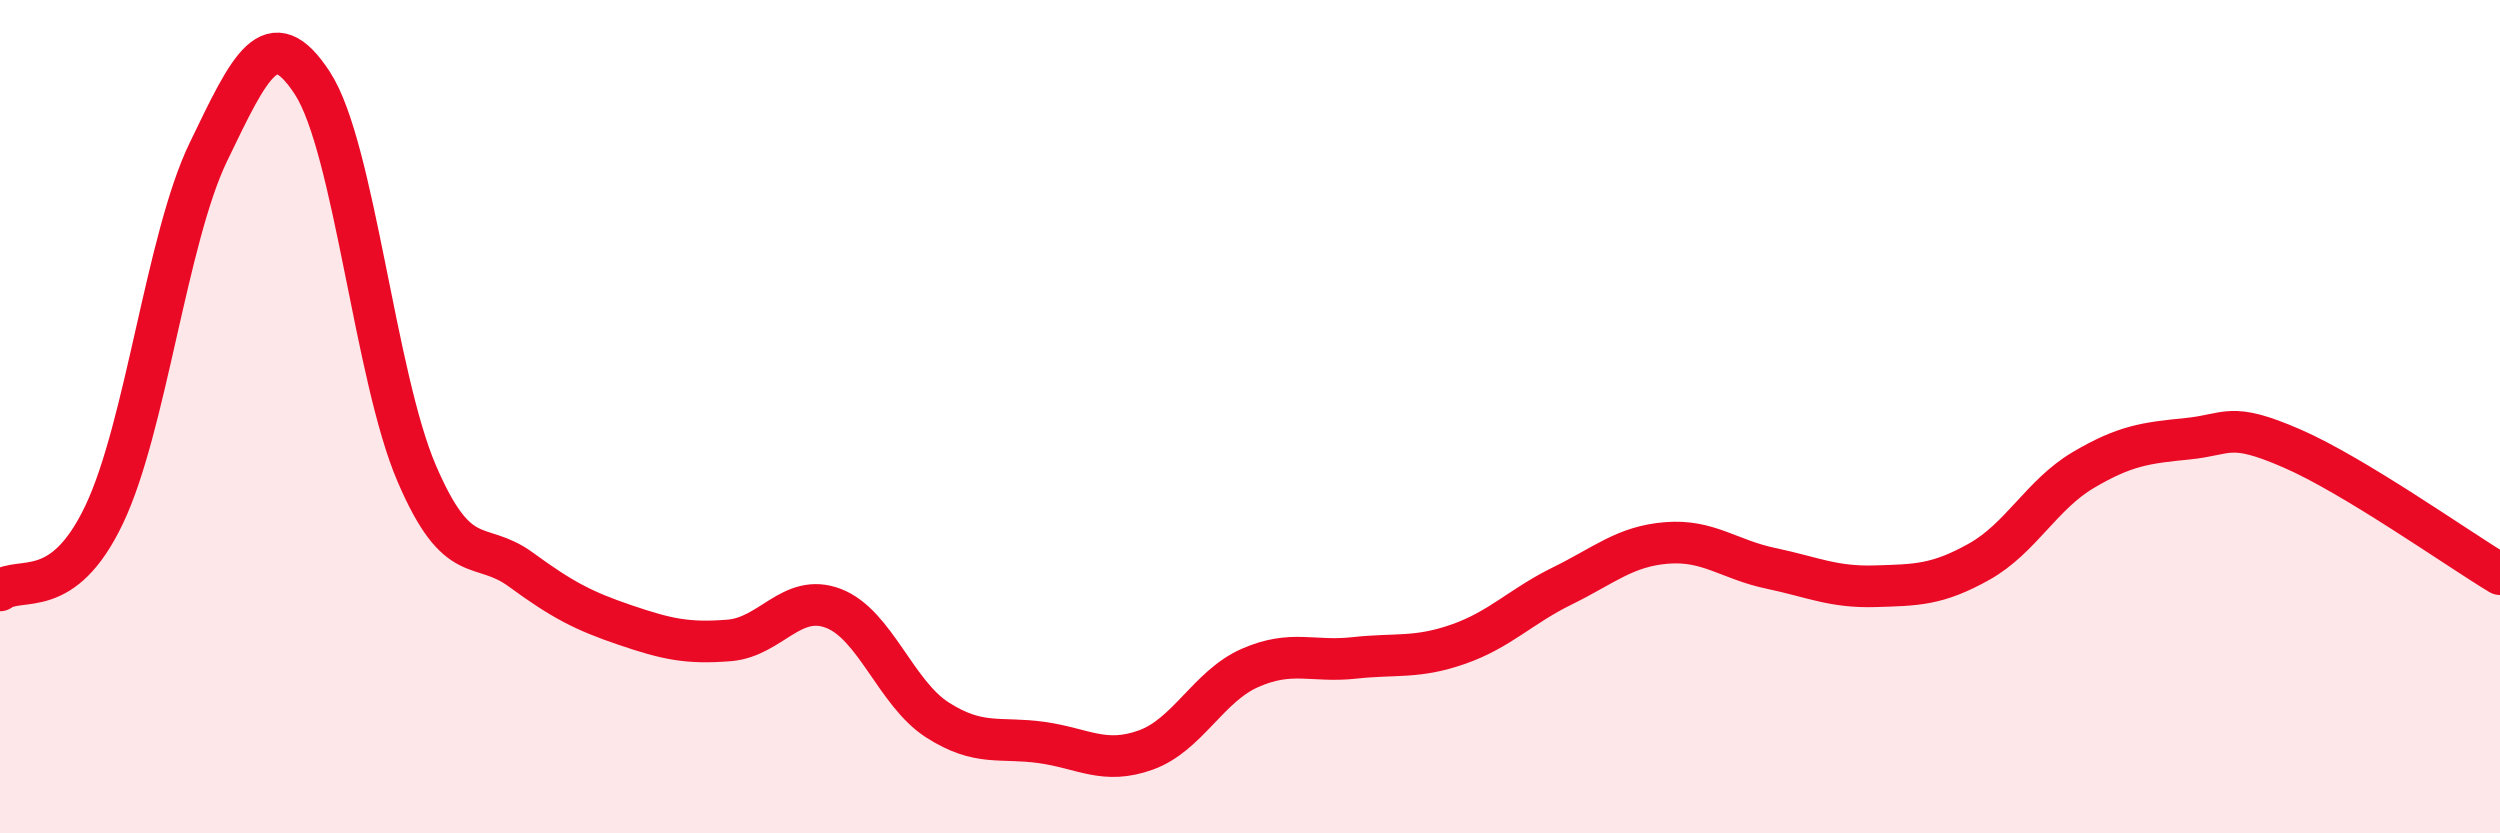
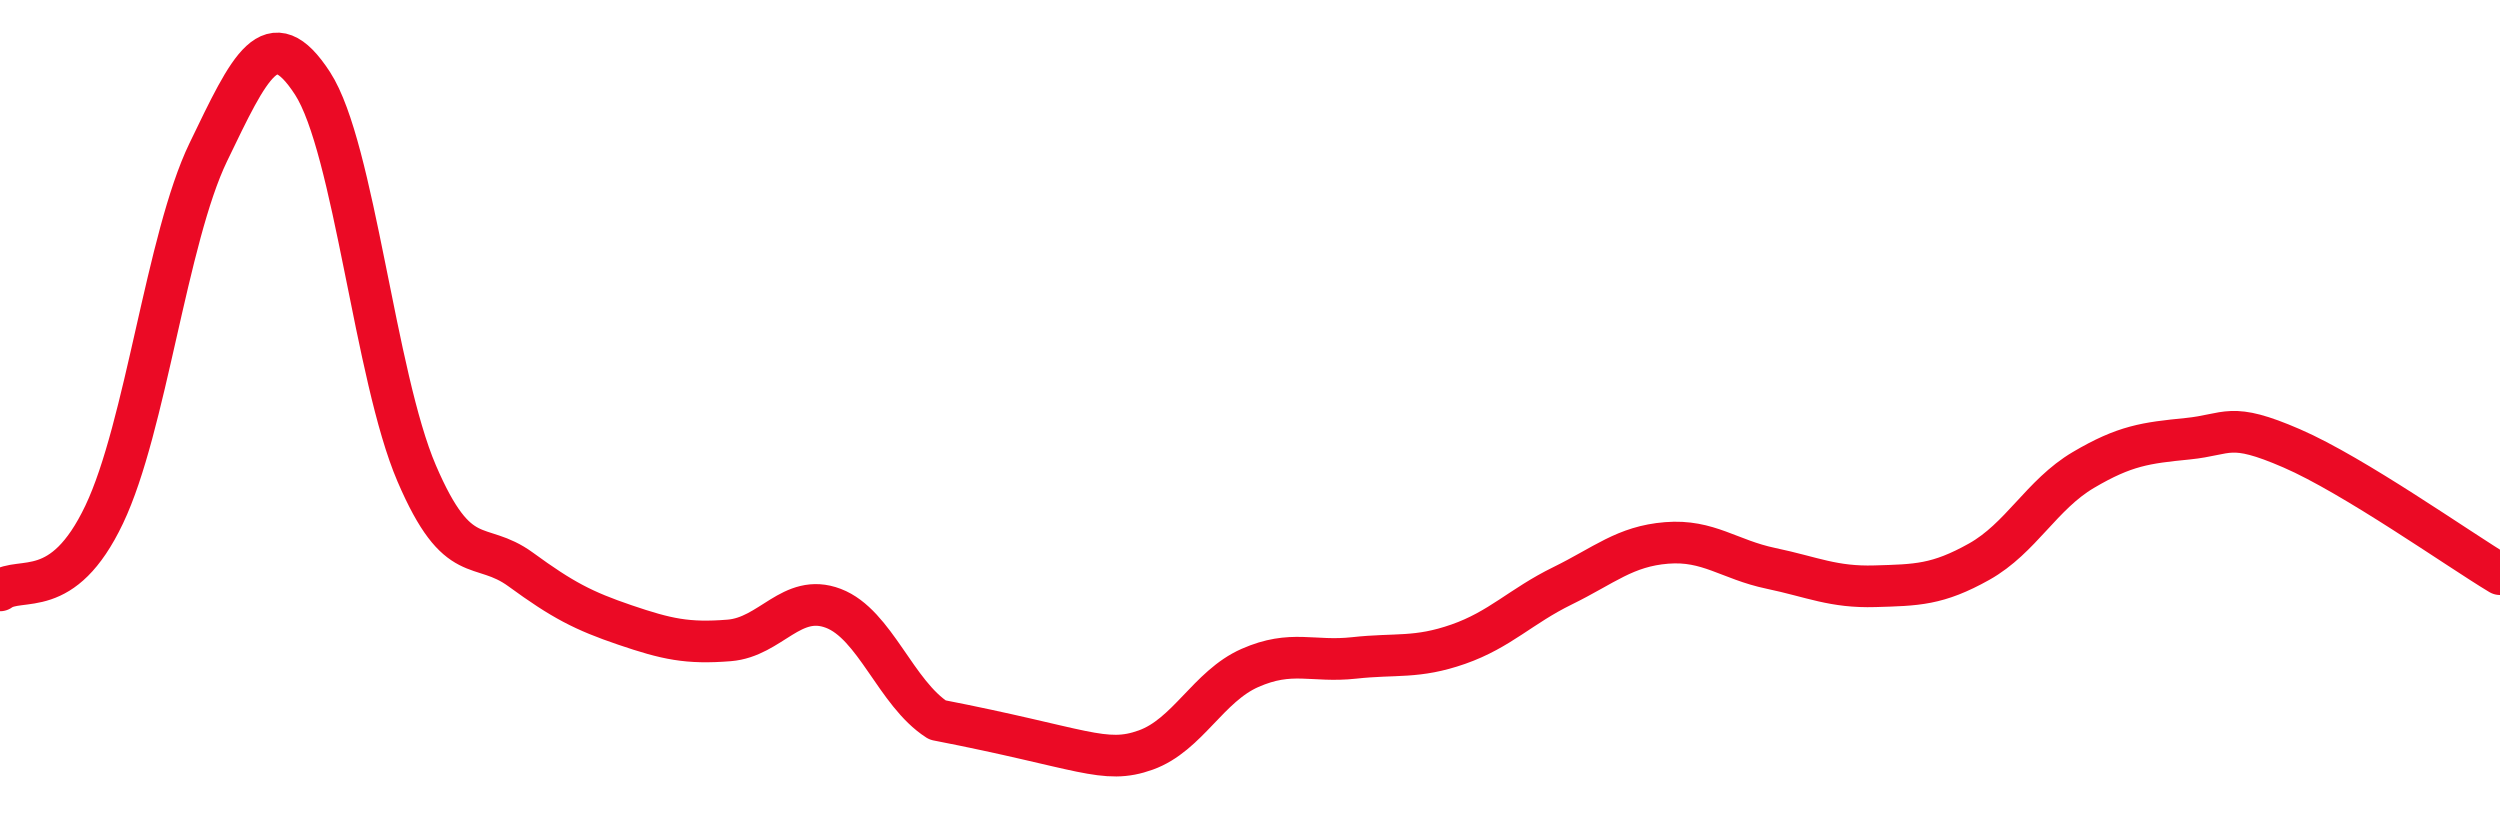
<svg xmlns="http://www.w3.org/2000/svg" width="60" height="20" viewBox="0 0 60 20">
-   <path d="M 0,14.17 C 0.5,13.81 1.5,14.45 2.5,12.35 C 3.5,10.25 4,5.72 5,3.65 C 6,1.58 6.5,0.46 7.5,2 C 8.5,3.54 9,9.03 10,11.36 C 11,13.69 11.5,12.94 12.5,13.67 C 13.5,14.4 14,14.66 15,15 C 16,15.34 16.5,15.45 17.5,15.37 C 18.5,15.29 19,14.22 20,14.6 C 21,14.98 21.5,16.64 22.5,17.28 C 23.5,17.92 24,17.68 25,17.82 C 26,17.96 26.5,18.36 27.5,18 C 28.5,17.64 29,16.47 30,16.03 C 31,15.59 31.5,15.9 32.5,15.79 C 33.5,15.68 34,15.81 35,15.46 C 36,15.11 36.5,14.55 37.5,14.06 C 38.5,13.57 39,13.11 40,13.03 C 41,12.95 41.5,13.43 42.5,13.64 C 43.5,13.85 44,14.1 45,14.07 C 46,14.04 46.5,14.04 47.5,13.48 C 48.5,12.92 49,11.87 50,11.28 C 51,10.69 51.5,10.63 52.5,10.53 C 53.5,10.43 53.5,10.11 55,10.76 C 56.5,11.41 59,13.18 60,13.78L60 20L0 20Z" fill="#EB0A25" opacity="0.1" stroke-linecap="round" stroke-linejoin="round" />
-   <path d="M 0,14.17 C 0.5,13.81 1.5,14.45 2.5,12.35 C 3.5,10.25 4,5.72 5,3.65 C 6,1.58 6.5,0.46 7.5,2 C 8.5,3.54 9,9.03 10,11.36 C 11,13.69 11.5,12.94 12.5,13.67 C 13.5,14.4 14,14.66 15,15 C 16,15.34 16.5,15.45 17.5,15.37 C 18.5,15.29 19,14.22 20,14.6 C 21,14.98 21.5,16.64 22.5,17.28 C 23.5,17.92 24,17.68 25,17.82 C 26,17.96 26.5,18.36 27.5,18 C 28.5,17.64 29,16.47 30,16.03 C 31,15.59 31.5,15.9 32.5,15.79 C 33.5,15.68 34,15.81 35,15.46 C 36,15.11 36.5,14.55 37.5,14.06 C 38.5,13.57 39,13.11 40,13.03 C 41,12.95 41.5,13.43 42.5,13.64 C 43.5,13.85 44,14.1 45,14.07 C 46,14.04 46.5,14.04 47.5,13.48 C 48.5,12.92 49,11.87 50,11.28 C 51,10.69 51.5,10.63 52.5,10.53 C 53.5,10.43 53.5,10.11 55,10.76 C 56.5,11.41 59,13.18 60,13.78" stroke="#EB0A25" stroke-width="1" fill="none" stroke-linecap="round" stroke-linejoin="round" />
+   <path d="M 0,14.17 C 0.5,13.81 1.5,14.45 2.5,12.35 C 3.5,10.25 4,5.72 5,3.65 C 6,1.58 6.5,0.46 7.5,2 C 8.5,3.54 9,9.03 10,11.36 C 11,13.69 11.5,12.94 12.5,13.67 C 13.5,14.4 14,14.66 15,15 C 16,15.34 16.5,15.45 17.5,15.37 C 18.5,15.29 19,14.22 20,14.6 C 21,14.98 21.5,16.64 22.5,17.28 C 26,17.96 26.5,18.36 27.5,18 C 28.5,17.64 29,16.47 30,16.03 C 31,15.59 31.5,15.9 32.5,15.79 C 33.5,15.68 34,15.81 35,15.46 C 36,15.11 36.5,14.55 37.5,14.06 C 38.5,13.57 39,13.11 40,13.03 C 41,12.95 41.5,13.43 42.5,13.64 C 43.5,13.85 44,14.1 45,14.07 C 46,14.04 46.5,14.04 47.5,13.48 C 48.5,12.92 49,11.87 50,11.28 C 51,10.69 51.5,10.63 52.5,10.53 C 53.5,10.43 53.5,10.11 55,10.76 C 56.5,11.41 59,13.18 60,13.78" stroke="#EB0A25" stroke-width="1" fill="none" stroke-linecap="round" stroke-linejoin="round" />
</svg>